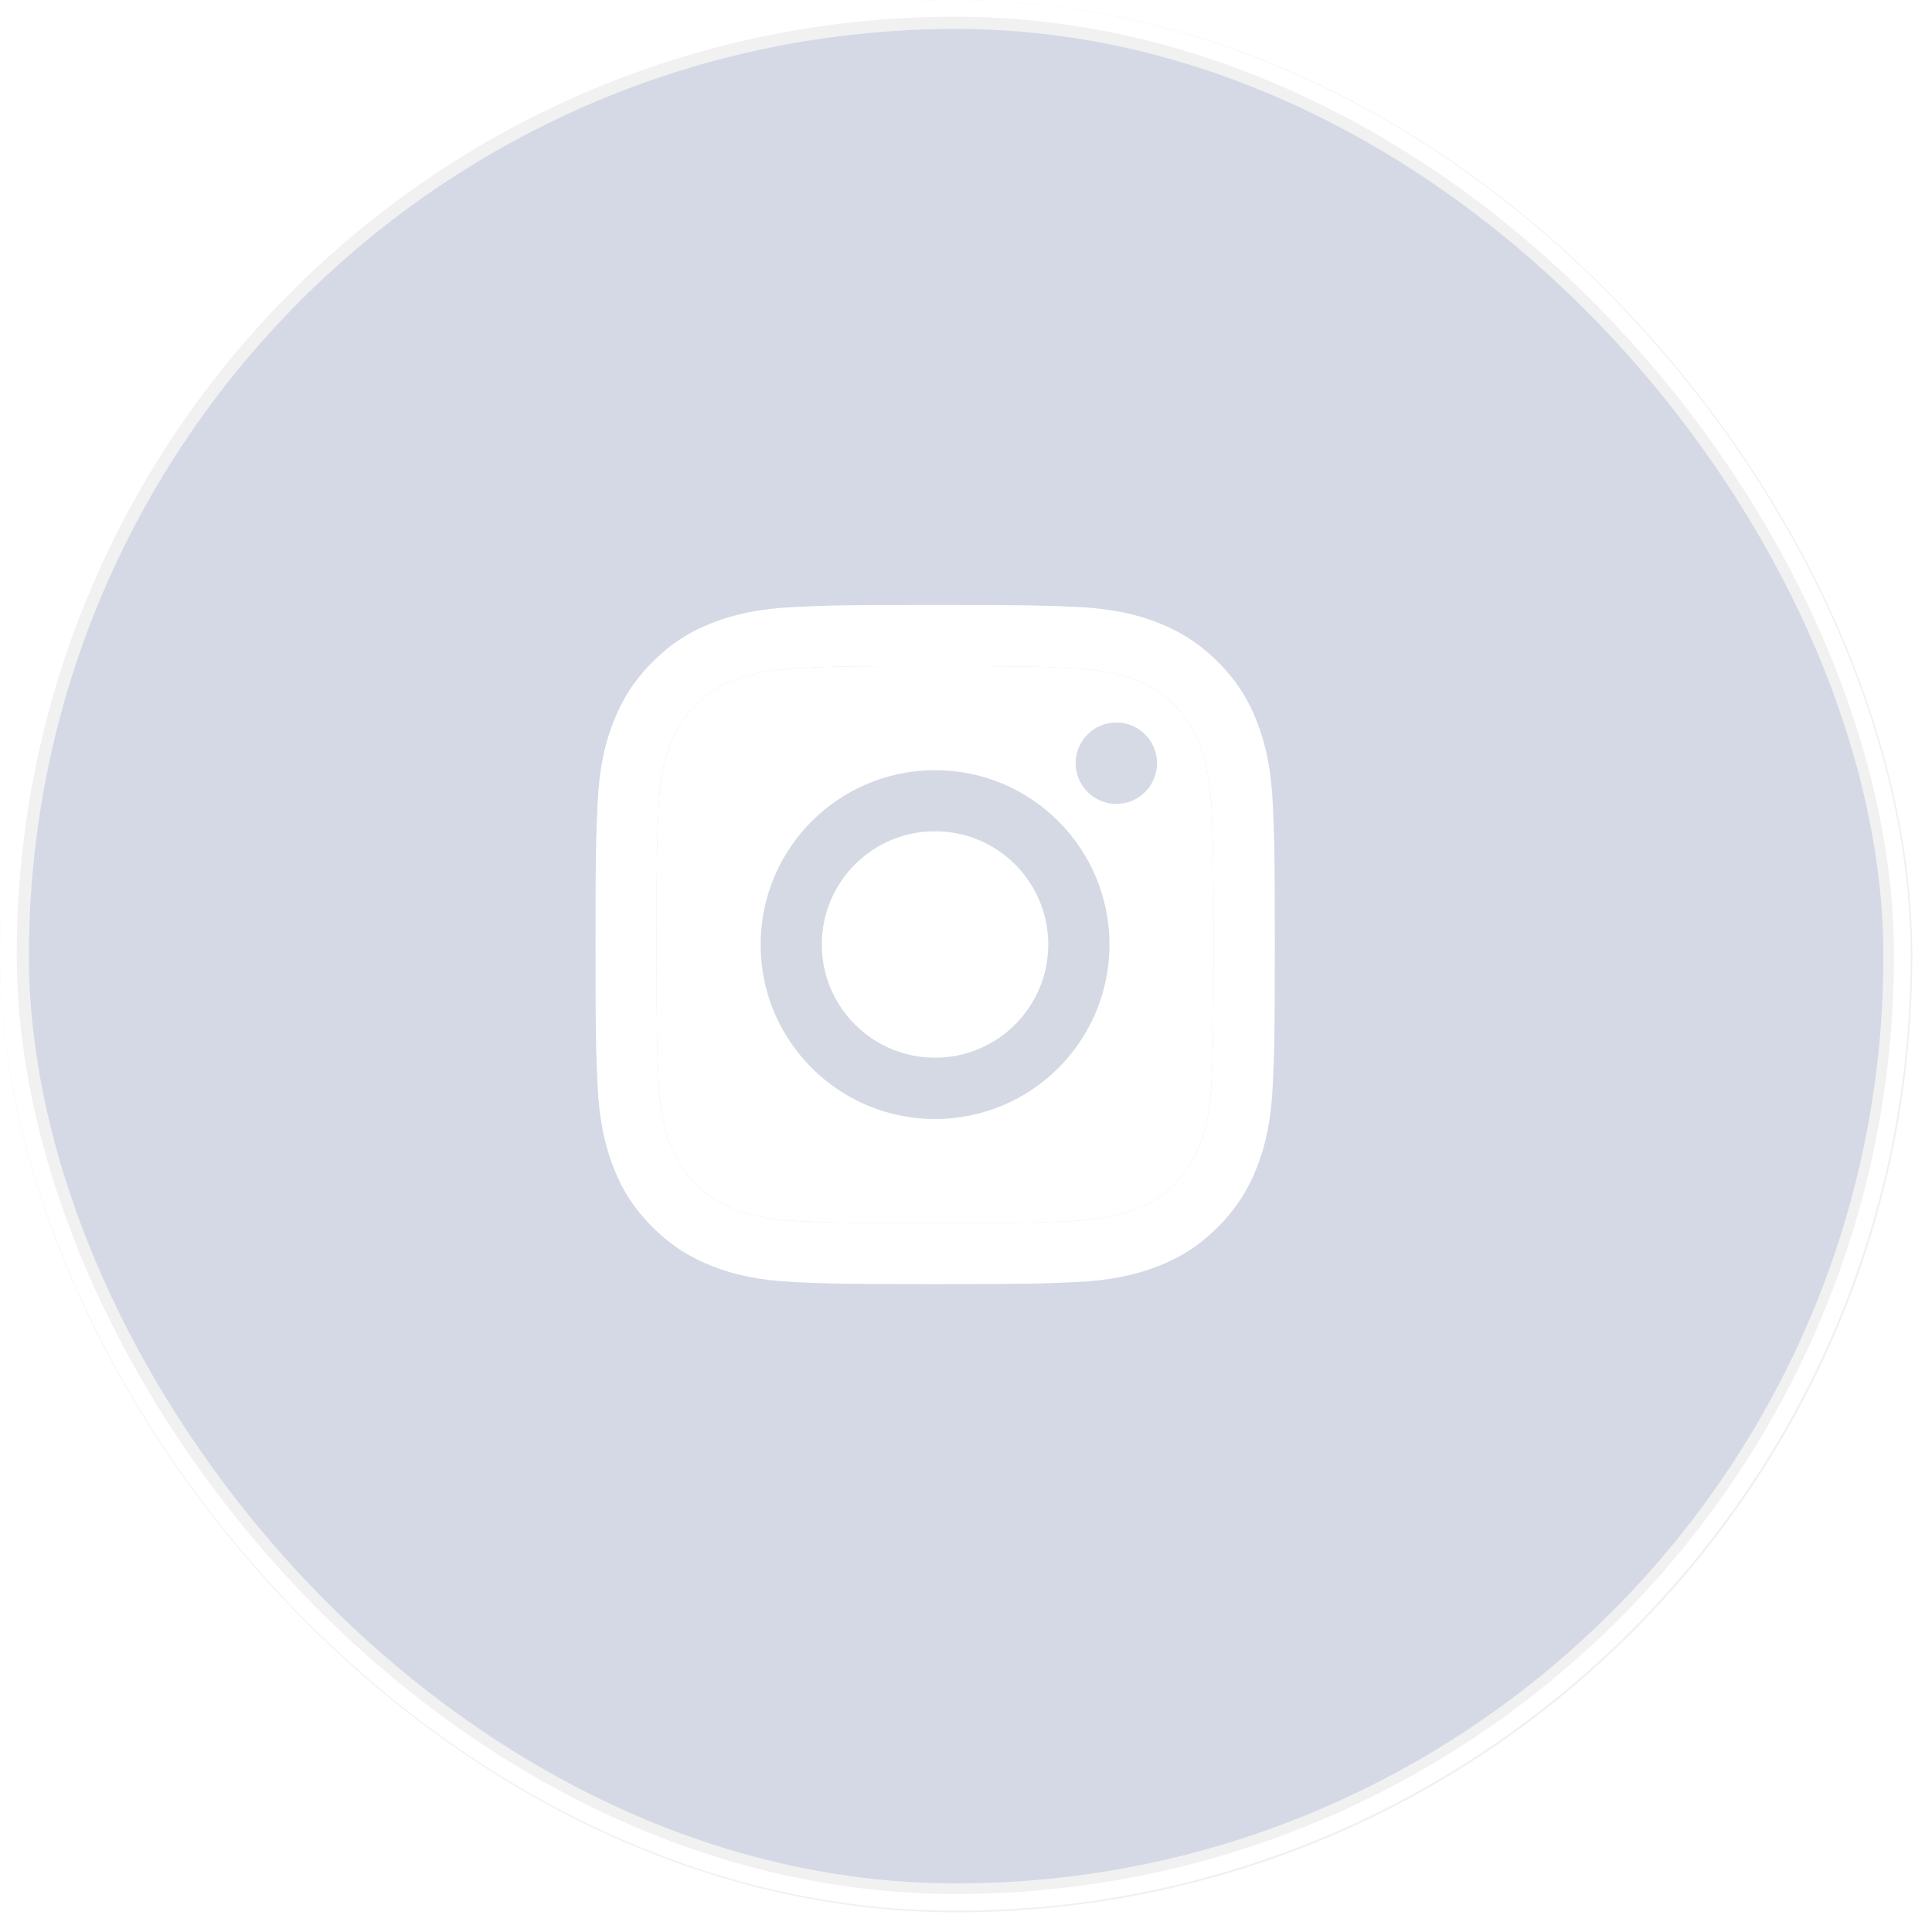
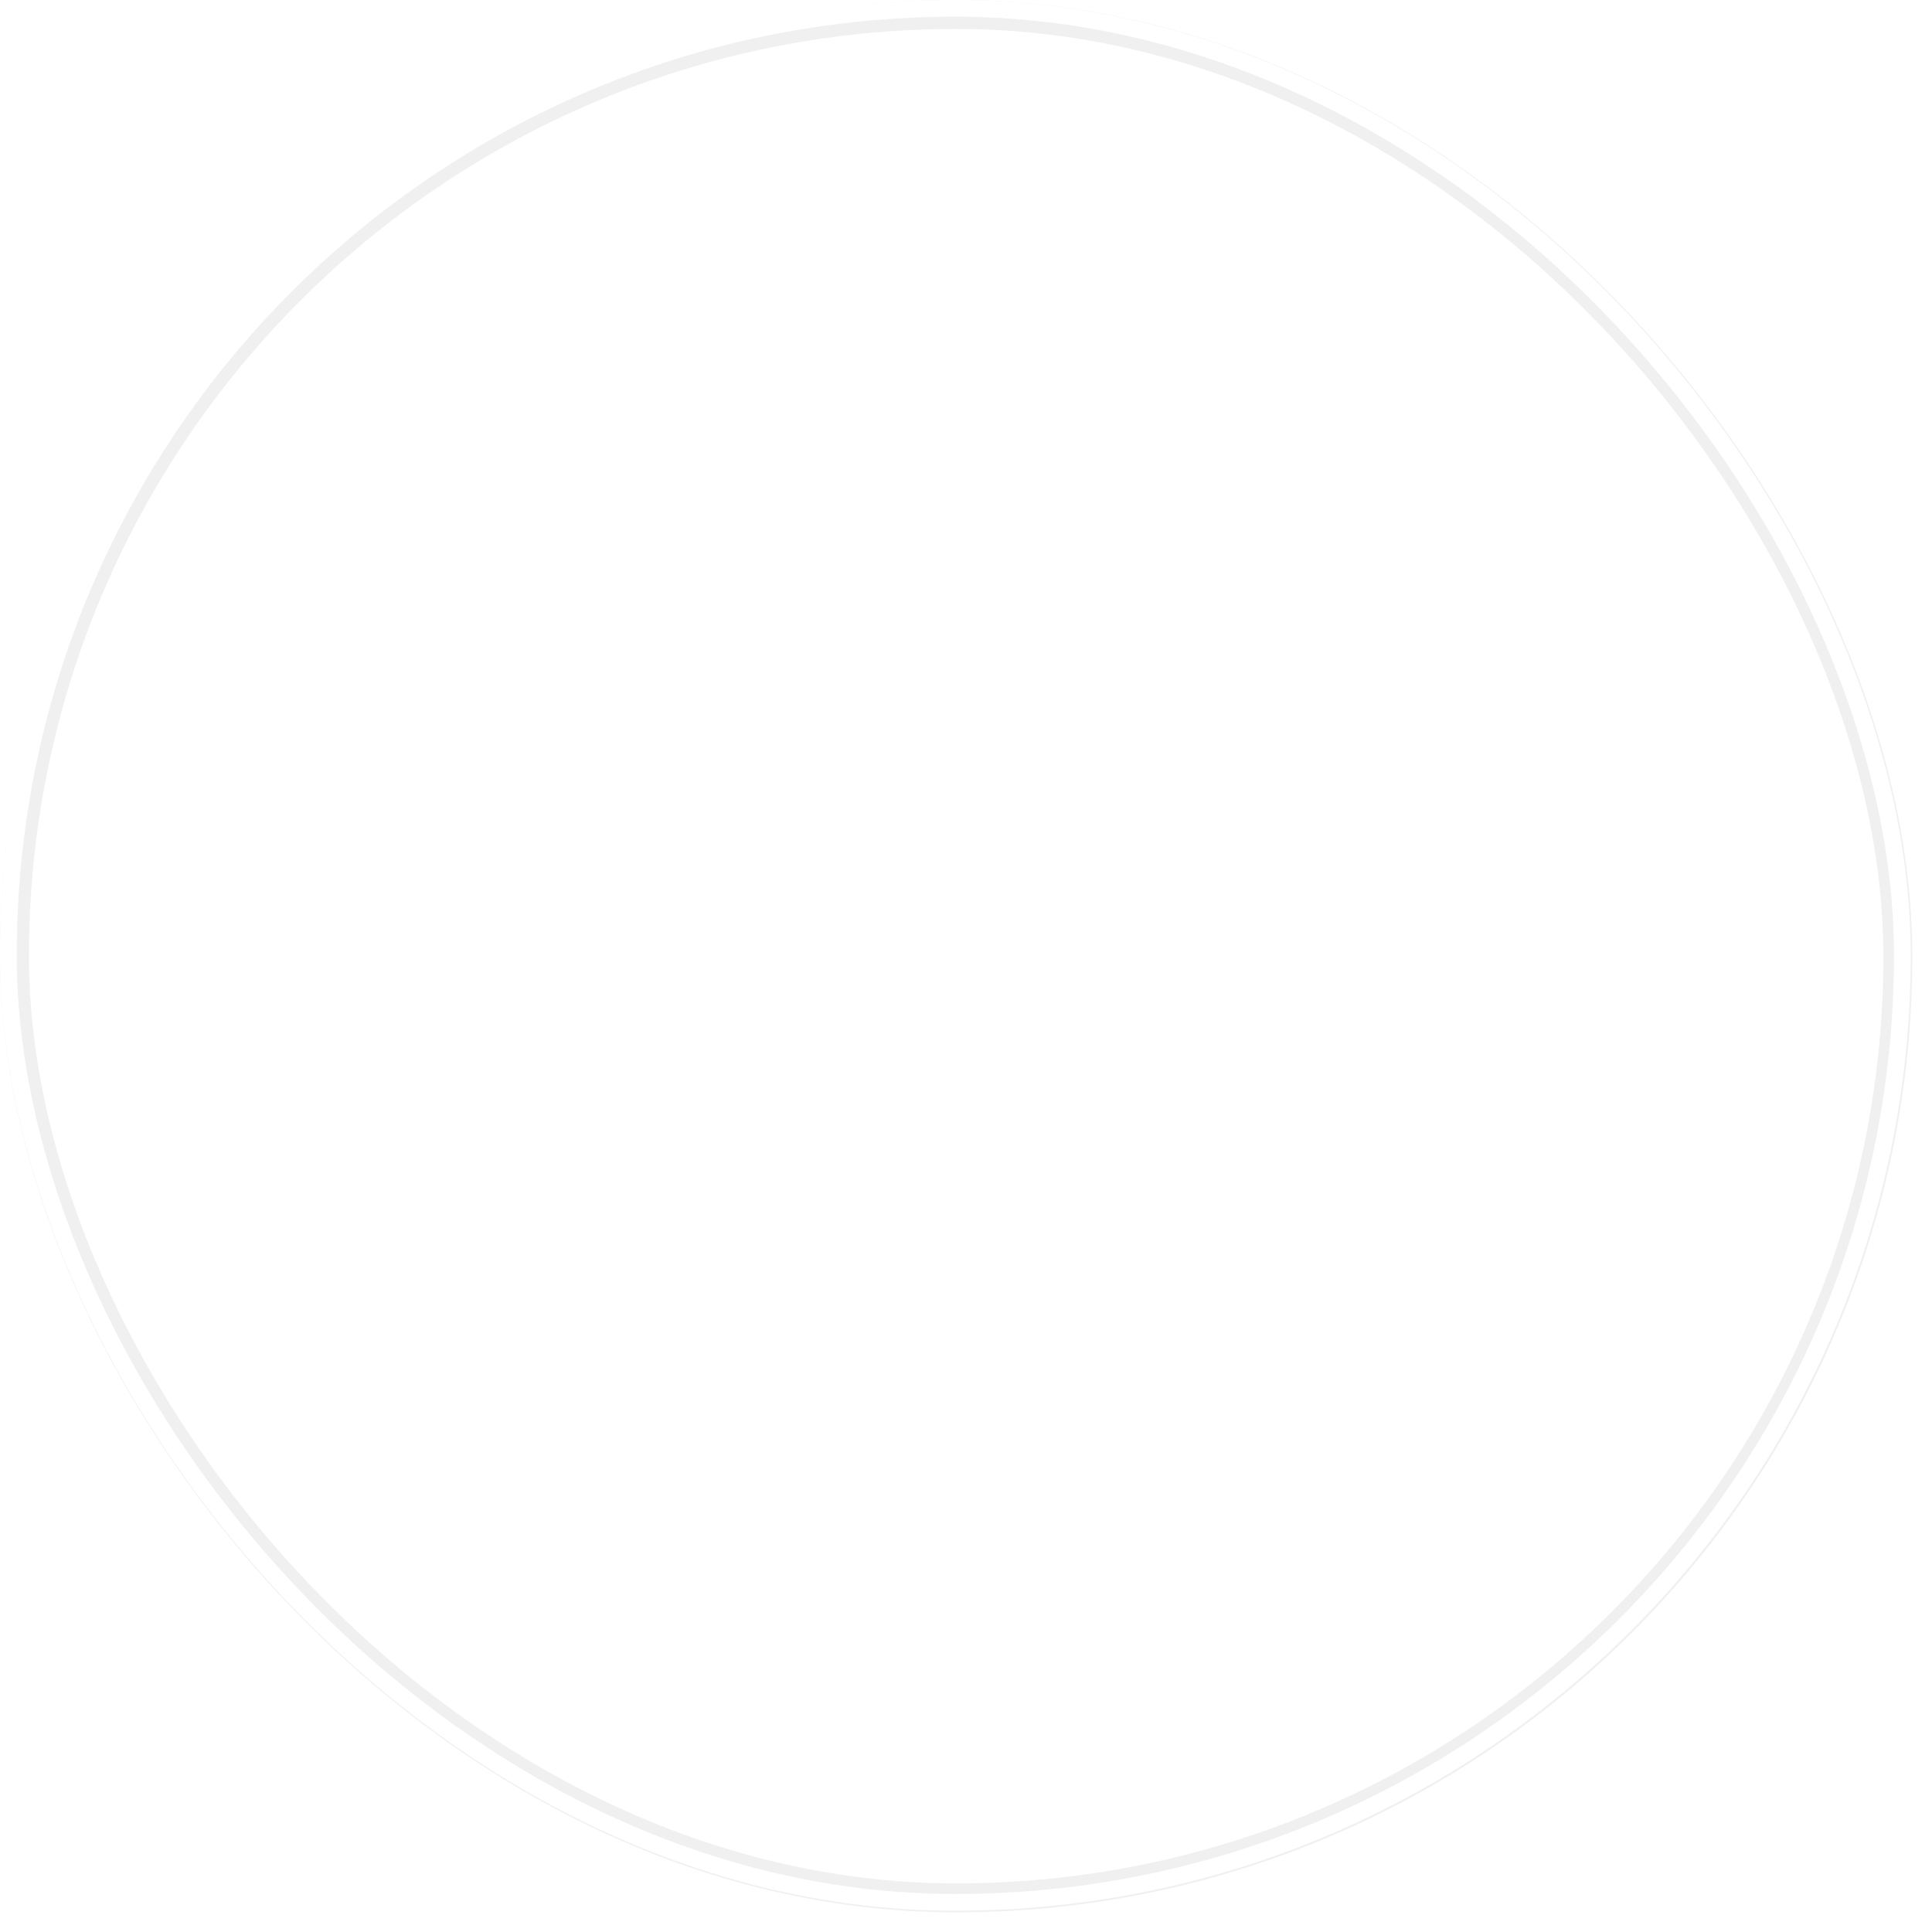
<svg xmlns="http://www.w3.org/2000/svg" width="71" height="71" viewBox="0 0 71 71" fill="none">
-   <rect x="0.532" y="0.532" width="69.213" height="69.213" rx="34.607" fill="#D2D7E4" />
  <rect x="0.532" y="0.532" width="69.213" height="69.213" rx="34.607" stroke="#F0F0F0" stroke-width="1.064" />
  <g filter="url(#filter0_bi_273_237)">
-     <rect width="70.218" height="70.218" rx="35.109" fill="white" fill-opacity="0.04" />
    <rect x="0.307" y="0.307" width="69.603" height="69.603" rx="34.801" stroke="white" stroke-width="0.615" />
  </g>
  <g clip-path="url(#clip0_273_237)">
    <path d="M34.362 24.48C37.696 24.48 38.087 24.495 39.405 24.555C40.623 24.609 41.282 24.812 41.723 24.985C42.307 25.213 42.723 25.481 43.159 25.917C43.595 26.353 43.868 26.769 44.09 27.353C44.259 27.794 44.467 28.453 44.522 29.671C44.581 30.989 44.596 31.38 44.596 34.714C44.596 38.047 44.581 38.439 44.522 39.756C44.467 40.975 44.264 41.634 44.09 42.075C43.863 42.659 43.595 43.075 43.159 43.511C42.723 43.947 42.307 44.219 41.723 44.442C41.282 44.611 40.623 44.819 39.405 44.873C38.087 44.932 37.696 44.947 34.362 44.947C31.029 44.947 30.637 44.932 29.32 44.873C28.101 44.819 27.442 44.615 27.002 44.442C26.417 44.214 26.001 43.947 25.565 43.511C25.129 43.075 24.857 42.659 24.634 42.075C24.465 41.634 24.257 40.975 24.203 39.756C24.143 38.439 24.129 38.047 24.129 34.714C24.129 31.38 24.143 30.989 24.203 29.671C24.257 28.453 24.46 27.794 24.634 27.353C24.862 26.769 25.129 26.353 25.565 25.917C26.001 25.481 26.417 25.208 27.002 24.985C27.442 24.817 28.101 24.609 29.32 24.555C30.637 24.49 31.034 24.48 34.362 24.48ZM34.362 22.231C30.974 22.231 30.548 22.246 29.216 22.306C27.888 22.365 26.982 22.578 26.189 22.885C25.367 23.202 24.674 23.633 23.98 24.327C23.287 25.02 22.861 25.719 22.539 26.536C22.232 27.328 22.018 28.235 21.959 29.567C21.9 30.895 21.885 31.321 21.885 34.709C21.885 38.097 21.9 38.523 21.959 39.855C22.018 41.183 22.232 42.089 22.539 42.887C22.856 43.709 23.287 44.403 23.98 45.096C24.674 45.789 25.372 46.215 26.189 46.537C26.982 46.844 27.888 47.057 29.221 47.117C30.553 47.176 30.974 47.191 34.367 47.191C37.76 47.191 38.181 47.176 39.514 47.117C40.841 47.057 41.748 46.844 42.545 46.537C43.367 46.22 44.061 45.789 44.754 45.096C45.448 44.403 45.874 43.704 46.196 42.887C46.503 42.094 46.716 41.188 46.775 39.855C46.835 38.523 46.849 38.102 46.849 34.709C46.849 31.316 46.835 30.895 46.775 29.562C46.716 28.235 46.503 27.328 46.196 26.531C45.879 25.709 45.448 25.015 44.754 24.322C44.061 23.628 43.362 23.202 42.545 22.88C41.753 22.573 40.846 22.36 39.514 22.301C38.176 22.246 37.75 22.231 34.362 22.231Z" fill="white" />
-     <path d="M34.362 24.48C37.696 24.48 38.087 24.495 39.405 24.555C40.623 24.609 41.282 24.812 41.723 24.985C42.307 25.213 42.723 25.481 43.159 25.917C43.595 26.353 43.868 26.769 44.09 27.353C44.259 27.794 44.467 28.453 44.522 29.671C44.581 30.989 44.596 31.38 44.596 34.714C44.596 38.047 44.581 38.439 44.522 39.756C44.467 40.975 44.264 41.634 44.09 42.075C43.863 42.659 43.595 43.075 43.159 43.511C42.723 43.947 42.307 44.219 41.723 44.442C41.282 44.611 40.623 44.819 39.405 44.873C38.087 44.932 37.696 44.947 34.362 44.947C31.029 44.947 30.637 44.932 29.32 44.873C28.101 44.819 27.442 44.615 27.002 44.442C26.417 44.214 26.001 43.947 25.565 43.511C25.129 43.075 24.857 42.659 24.634 42.075C24.465 41.634 24.257 40.975 24.203 39.756C24.143 38.439 24.129 38.047 24.129 34.714C24.129 31.38 24.143 30.989 24.203 29.671C24.257 28.453 24.46 27.794 24.634 27.353C24.862 26.769 25.129 26.353 25.565 25.917C26.001 25.481 26.417 25.208 27.002 24.985C27.442 24.817 28.101 24.609 29.32 24.555C30.637 24.49 31.034 24.48 34.362 24.48Z" fill="white" />
-     <path d="M34.362 28.304C30.826 28.304 27.953 31.172 27.953 34.714C27.953 38.255 30.821 41.123 34.362 41.123C37.904 41.123 40.772 38.255 40.772 34.714C40.772 31.172 37.904 28.304 34.362 28.304ZM34.362 38.87C32.064 38.87 30.201 37.007 30.201 34.709C30.201 32.41 32.064 30.548 34.362 30.548C36.66 30.548 38.523 32.41 38.523 34.709C38.523 37.007 36.66 38.87 34.362 38.87Z" fill="#D4D9E4" />
-     <path d="M41.025 29.543C41.851 29.543 42.52 28.873 42.52 28.047C42.52 27.221 41.851 26.551 41.025 26.551C40.198 26.551 39.529 27.221 39.529 28.047C39.529 28.873 40.198 29.543 41.025 29.543Z" fill="#D6DAE5" />
+     <path d="M34.362 28.304C30.826 28.304 27.953 31.172 27.953 34.714C27.953 38.255 30.821 41.123 34.362 41.123C37.904 41.123 40.772 38.255 40.772 34.714C40.772 31.172 37.904 28.304 34.362 28.304ZM34.362 38.87C32.064 38.87 30.201 37.007 30.201 34.709C36.66 30.548 38.523 32.41 38.523 34.709C38.523 37.007 36.66 38.87 34.362 38.87Z" fill="#D4D9E4" />
  </g>
  <defs>
    <filter id="filter0_bi_273_237" x="-229.509" y="-229.509" width="529.236" height="529.236" filterUnits="userSpaceOnUse" color-interpolation-filters="sRGB">
      <feFlood flood-opacity="0" result="BackgroundImageFix" />
      <feGaussianBlur in="BackgroundImageFix" stdDeviation="114.755" />
      <feComposite in2="SourceAlpha" operator="in" result="effect1_backgroundBlur_273_237" />
      <feBlend mode="normal" in="SourceGraphic" in2="effect1_backgroundBlur_273_237" result="shape" />
      <feColorMatrix in="SourceAlpha" type="matrix" values="0 0 0 0 0 0 0 0 0 0 0 0 0 0 0 0 0 0 127 0" result="hardAlpha" />
      <feOffset />
      <feGaussianBlur stdDeviation="6.762" />
      <feComposite in2="hardAlpha" operator="arithmetic" k2="-1" k3="1" />
      <feColorMatrix type="matrix" values="0 0 0 0 1 0 0 0 0 1 0 0 0 0 1 0 0 0 1 0" />
      <feBlend mode="normal" in2="shape" result="effect2_innerShadow_273_237" />
    </filter>
    <clipPath id="clip0_273_237">
-       <rect width="24.955" height="24.955" fill="white" transform="translate(21.885 22.231)" />
-     </clipPath>
+       </clipPath>
  </defs>
</svg>